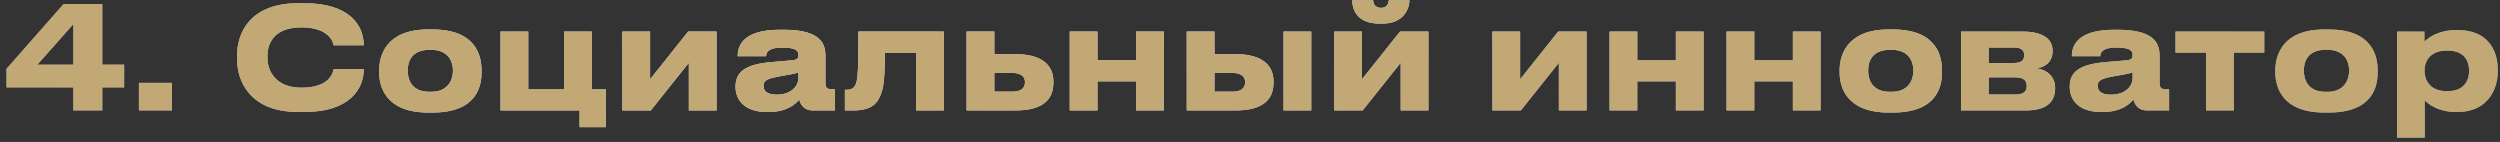
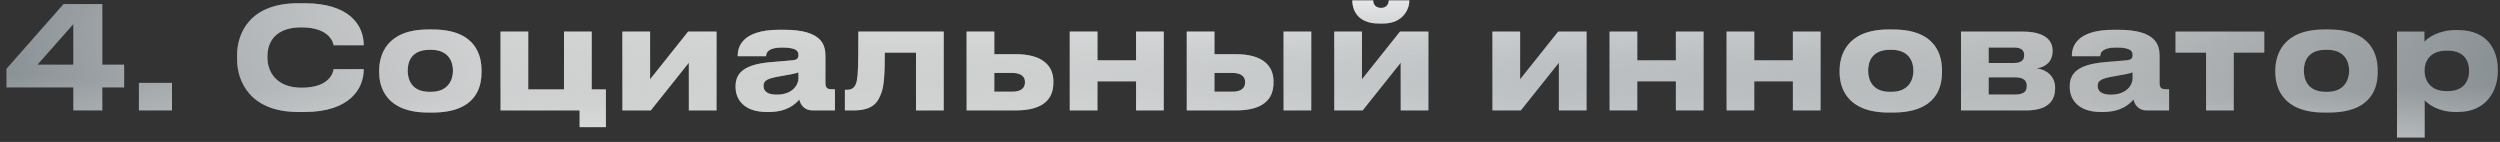
<svg xmlns="http://www.w3.org/2000/svg" width="317" height="18" viewBox="0 0 317 18" fill="none">
  <rect x="0" y="0" width="317" height="18" fill="#333333" stroke="none" />
  <path d="M0.821 11.084V8.726L8.057 0.518H12.971V8.204H15.743V11.084H12.971V14H9.299V11.084H0.821ZM9.299 8.204V3.056L4.745 8.204H9.299ZM21.808 10.508V14H17.614V10.508H21.808ZM38.63 14.198H37.802C31.682 14.198 30.062 10.274 30.062 7.538V6.998C30.062 4.208 31.682 0.41 37.802 0.41H38.63C44.246 0.41 46.118 3.164 46.118 5.702V5.738H42.302C42.248 5.36 41.744 3.47 38.216 3.47C34.94 3.47 33.914 5.306 33.914 7.106V7.358C33.914 9.014 34.976 11.12 38.234 11.12C41.798 11.12 42.248 9.194 42.302 8.762H46.118V8.816C46.118 11.264 44.318 14.198 38.63 14.198ZM54.845 14.27H54.287C48.905 14.27 48.077 10.994 48.077 9.176V8.924C48.077 7.124 48.905 3.74 54.269 3.74H54.863C60.407 3.74 61.055 7.142 61.055 8.906V9.194C61.055 10.994 60.407 14.27 54.845 14.27ZM54.467 11.642H54.665C56.879 11.642 57.437 10.058 57.437 8.96C57.437 7.826 56.879 6.314 54.665 6.314H54.467C52.163 6.314 51.695 7.826 51.695 8.96C51.695 10.058 52.163 11.642 54.467 11.642ZM76.826 11.336V16.124H73.496V14H63.47V4.01H66.98V11.336H71.516V4.01H75.026V11.336H76.826ZM87.345 7.952L82.521 14H78.921V4.01H82.431V10.058L87.255 4.01H90.855V14H87.345V7.952ZM98.49 12.002C100.542 12.002 101.244 10.706 101.244 9.95V9.176C100.938 9.302 100.056 9.482 99.048 9.644C97.356 9.932 96.816 10.166 96.816 10.868V10.904C96.816 11.534 97.266 12.002 98.49 12.002ZM101.352 12.614C100.92 13.136 99.84 14.198 97.5 14.198H97.212C94.422 14.198 93.27 12.686 93.27 11.03V10.958C93.27 9.23 94.368 8.168 97.752 7.88L100.488 7.646C101.046 7.592 101.244 7.412 101.244 6.998C101.244 6.53 101.1 6.026 99.156 6.026C97.32 6.026 97.14 6.746 97.14 7.124H93.54V7.088C93.54 6.098 93.936 3.776 98.85 3.776H99.408C104.358 3.776 104.664 5.81 104.664 7.142V10.436C104.664 11.066 104.79 11.318 105.492 11.318H105.87V14H103.026C101.982 14 101.496 13.262 101.352 12.614ZM116.15 14V6.674H112.19C112.19 9.356 112.1 10.85 111.758 11.768C111.38 12.776 110.876 14 108.23 14H107.132V11.39H107.348C107.978 11.39 108.446 11.174 108.644 10.256C108.788 9.482 108.842 8.636 108.842 4.01H119.66V14H116.15ZM122.567 14V4.01H126.077V6.872H128.813C132.233 6.872 133.565 8.384 133.565 10.292V10.508C133.565 12.596 132.233 14 128.813 14H122.567ZM126.077 11.624H128.381C129.101 11.624 129.965 11.408 129.965 10.436V10.382C129.965 9.482 129.101 9.248 128.381 9.248H126.077V11.624ZM139.156 14H135.646V4.01H139.156V7.646H144.052V4.01H147.562V14H144.052V10.31H139.156V14ZM150.481 14V4.01H153.991V6.872H156.727C160.147 6.872 161.479 8.384 161.479 10.292V10.508C161.479 12.596 160.147 14 156.727 14H150.481ZM153.991 11.624H156.295C157.015 11.624 157.879 11.408 157.879 10.436V10.382C157.879 9.482 157.015 9.248 156.295 9.248H153.991V11.624ZM166.267 4.01V14H162.757V4.01H166.267ZM177.609 7.952L172.785 14H169.185V4.01H172.695V10.058L177.519 4.01H181.119V14H177.609V7.952ZM175.377 2.984H174.837C171.975 2.984 171.471 1.04 171.471 0.104V0.05H174.117C174.117 0.284 174.225 1.004 175.125 1.004C175.971 1.004 176.097 0.284 176.097 0.05H178.707V0.104C178.707 1.04 177.987 2.984 175.377 2.984ZM197.665 7.952L192.841 14H189.241V4.01H192.751V10.058L197.575 4.01H201.175V14H197.665V7.952ZM207.605 14H204.095V4.01H207.605V7.646H212.501V4.01H216.011V14H212.501V10.31H207.605V14ZM222.441 14H218.931V4.01H222.441V7.646H227.337V4.01H230.847V14H227.337V10.31H222.441V14ZM240.031 14.27H239.473C234.091 14.27 233.263 10.994 233.263 9.176V8.924C233.263 7.124 234.091 3.74 239.455 3.74H240.049C245.593 3.74 246.241 7.142 246.241 8.906V9.194C246.241 10.994 245.593 14.27 240.031 14.27ZM239.653 11.642H239.851C242.065 11.642 242.623 10.058 242.623 8.96C242.623 7.826 242.065 6.314 239.851 6.314H239.653C237.349 6.314 236.881 7.826 236.881 8.96C236.881 10.058 237.349 11.642 239.653 11.642ZM256.899 14H248.655V4.01H256.539C258.825 4.01 260.265 4.82 260.265 6.404V6.494C260.265 7.736 259.473 8.474 258.267 8.672C259.491 8.816 260.589 9.68 260.589 11.12V11.192C260.589 13.01 259.401 14 256.899 14ZM252.165 7.988H255.387C256.233 7.988 256.665 7.664 256.665 7.034V6.944C256.665 6.368 256.269 6.026 255.387 6.026H252.165V7.988ZM252.165 11.984H255.531C256.467 11.984 256.989 11.678 256.989 10.976V10.832C256.989 10.202 256.557 9.806 255.531 9.806H252.165V11.984ZM267.662 12.002C269.714 12.002 270.416 10.706 270.416 9.95V9.176C270.11 9.302 269.228 9.482 268.22 9.644C266.528 9.932 265.988 10.166 265.988 10.868V10.904C265.988 11.534 266.438 12.002 267.662 12.002ZM270.524 12.614C270.092 13.136 269.012 14.198 266.672 14.198H266.384C263.594 14.198 262.442 12.686 262.442 11.03V10.958C262.442 9.23 263.54 8.168 266.924 7.88L269.66 7.646C270.218 7.592 270.416 7.412 270.416 6.998C270.416 6.53 270.272 6.026 268.328 6.026C266.492 6.026 266.312 6.746 266.312 7.124H262.712V7.088C262.712 6.098 263.108 3.776 268.022 3.776H268.58C273.53 3.776 273.836 5.81 273.836 7.142V10.436C273.836 11.066 273.962 11.318 274.664 11.318H275.042V14H272.198C271.154 14 270.668 13.262 270.524 12.614ZM279.73 14V6.674H275.86V4.01H287.11V6.674H283.24V14H279.73ZM295.279 14.27H294.721C289.339 14.27 288.511 10.994 288.511 9.176V8.924C288.511 7.124 289.339 3.74 294.703 3.74H295.297C300.841 3.74 301.489 7.142 301.489 8.906V9.194C301.489 10.994 300.841 14.27 295.279 14.27ZM294.901 11.642H295.099C297.313 11.642 297.871 10.058 297.871 8.96C297.871 7.826 297.313 6.314 295.099 6.314H294.901C292.597 6.314 292.129 7.826 292.129 8.96C292.129 10.058 292.597 11.642 294.901 11.642ZM313.083 9.014V8.96C313.083 7.88 312.579 6.422 310.383 6.422H310.203C308.097 6.422 307.431 7.808 307.431 8.96V9.014C307.431 10.112 308.097 11.552 310.203 11.552H310.383C312.579 11.552 313.083 10.04 313.083 9.014ZM303.939 17.438V4.01H307.413V5.288C307.845 4.82 309.159 3.812 311.427 3.812H311.661C315.477 3.812 316.719 6.422 316.719 8.798V9.104C316.719 11.282 315.441 14.198 311.643 14.198H311.391C309.105 14.198 307.881 13.154 307.449 12.722V17.438H303.939Z" fill="url(#paint0_linear_2018_956)" />
  <path d="M0.821 11.084V8.726L8.057 0.518H12.971V8.204H15.743V11.084H12.971V14H9.299V11.084H0.821ZM9.299 8.204V3.056L4.745 8.204H9.299ZM21.808 10.508V14H17.614V10.508H21.808ZM38.63 14.198H37.802C31.682 14.198 30.062 10.274 30.062 7.538V6.998C30.062 4.208 31.682 0.41 37.802 0.41H38.63C44.246 0.41 46.118 3.164 46.118 5.702V5.738H42.302C42.248 5.36 41.744 3.47 38.216 3.47C34.94 3.47 33.914 5.306 33.914 7.106V7.358C33.914 9.014 34.976 11.12 38.234 11.12C41.798 11.12 42.248 9.194 42.302 8.762H46.118V8.816C46.118 11.264 44.318 14.198 38.63 14.198ZM54.845 14.27H54.287C48.905 14.27 48.077 10.994 48.077 9.176V8.924C48.077 7.124 48.905 3.74 54.269 3.74H54.863C60.407 3.74 61.055 7.142 61.055 8.906V9.194C61.055 10.994 60.407 14.27 54.845 14.27ZM54.467 11.642H54.665C56.879 11.642 57.437 10.058 57.437 8.96C57.437 7.826 56.879 6.314 54.665 6.314H54.467C52.163 6.314 51.695 7.826 51.695 8.96C51.695 10.058 52.163 11.642 54.467 11.642ZM76.826 11.336V16.124H73.496V14H63.47V4.01H66.98V11.336H71.516V4.01H75.026V11.336H76.826ZM87.345 7.952L82.521 14H78.921V4.01H82.431V10.058L87.255 4.01H90.855V14H87.345V7.952ZM98.49 12.002C100.542 12.002 101.244 10.706 101.244 9.95V9.176C100.938 9.302 100.056 9.482 99.048 9.644C97.356 9.932 96.816 10.166 96.816 10.868V10.904C96.816 11.534 97.266 12.002 98.49 12.002ZM101.352 12.614C100.92 13.136 99.84 14.198 97.5 14.198H97.212C94.422 14.198 93.27 12.686 93.27 11.03V10.958C93.27 9.23 94.368 8.168 97.752 7.88L100.488 7.646C101.046 7.592 101.244 7.412 101.244 6.998C101.244 6.53 101.1 6.026 99.156 6.026C97.32 6.026 97.14 6.746 97.14 7.124H93.54V7.088C93.54 6.098 93.936 3.776 98.85 3.776H99.408C104.358 3.776 104.664 5.81 104.664 7.142V10.436C104.664 11.066 104.79 11.318 105.492 11.318H105.87V14H103.026C101.982 14 101.496 13.262 101.352 12.614ZM116.15 14V6.674H112.19C112.19 9.356 112.1 10.85 111.758 11.768C111.38 12.776 110.876 14 108.23 14H107.132V11.39H107.348C107.978 11.39 108.446 11.174 108.644 10.256C108.788 9.482 108.842 8.636 108.842 4.01H119.66V14H116.15ZM122.567 14V4.01H126.077V6.872H128.813C132.233 6.872 133.565 8.384 133.565 10.292V10.508C133.565 12.596 132.233 14 128.813 14H122.567ZM126.077 11.624H128.381C129.101 11.624 129.965 11.408 129.965 10.436V10.382C129.965 9.482 129.101 9.248 128.381 9.248H126.077V11.624ZM139.156 14H135.646V4.01H139.156V7.646H144.052V4.01H147.562V14H144.052V10.31H139.156V14ZM150.481 14V4.01H153.991V6.872H156.727C160.147 6.872 161.479 8.384 161.479 10.292V10.508C161.479 12.596 160.147 14 156.727 14H150.481ZM153.991 11.624H156.295C157.015 11.624 157.879 11.408 157.879 10.436V10.382C157.879 9.482 157.015 9.248 156.295 9.248H153.991V11.624ZM166.267 4.01V14H162.757V4.01H166.267ZM177.609 7.952L172.785 14H169.185V4.01H172.695V10.058L177.519 4.01H181.119V14H177.609V7.952ZM175.377 2.984H174.837C171.975 2.984 171.471 1.04 171.471 0.104V0.05H174.117C174.117 0.284 174.225 1.004 175.125 1.004C175.971 1.004 176.097 0.284 176.097 0.05H178.707V0.104C178.707 1.04 177.987 2.984 175.377 2.984ZM197.665 7.952L192.841 14H189.241V4.01H192.751V10.058L197.575 4.01H201.175V14H197.665V7.952ZM207.605 14H204.095V4.01H207.605V7.646H212.501V4.01H216.011V14H212.501V10.31H207.605V14ZM222.441 14H218.931V4.01H222.441V7.646H227.337V4.01H230.847V14H227.337V10.31H222.441V14ZM240.031 14.27H239.473C234.091 14.27 233.263 10.994 233.263 9.176V8.924C233.263 7.124 234.091 3.74 239.455 3.74H240.049C245.593 3.74 246.241 7.142 246.241 8.906V9.194C246.241 10.994 245.593 14.27 240.031 14.27ZM239.653 11.642H239.851C242.065 11.642 242.623 10.058 242.623 8.96C242.623 7.826 242.065 6.314 239.851 6.314H239.653C237.349 6.314 236.881 7.826 236.881 8.96C236.881 10.058 237.349 11.642 239.653 11.642ZM256.899 14H248.655V4.01H256.539C258.825 4.01 260.265 4.82 260.265 6.404V6.494C260.265 7.736 259.473 8.474 258.267 8.672C259.491 8.816 260.589 9.68 260.589 11.12V11.192C260.589 13.01 259.401 14 256.899 14ZM252.165 7.988H255.387C256.233 7.988 256.665 7.664 256.665 7.034V6.944C256.665 6.368 256.269 6.026 255.387 6.026H252.165V7.988ZM252.165 11.984H255.531C256.467 11.984 256.989 11.678 256.989 10.976V10.832C256.989 10.202 256.557 9.806 255.531 9.806H252.165V11.984ZM267.662 12.002C269.714 12.002 270.416 10.706 270.416 9.95V9.176C270.11 9.302 269.228 9.482 268.22 9.644C266.528 9.932 265.988 10.166 265.988 10.868V10.904C265.988 11.534 266.438 12.002 267.662 12.002ZM270.524 12.614C270.092 13.136 269.012 14.198 266.672 14.198H266.384C263.594 14.198 262.442 12.686 262.442 11.03V10.958C262.442 9.23 263.54 8.168 266.924 7.88L269.66 7.646C270.218 7.592 270.416 7.412 270.416 6.998C270.416 6.53 270.272 6.026 268.328 6.026C266.492 6.026 266.312 6.746 266.312 7.124H262.712V7.088C262.712 6.098 263.108 3.776 268.022 3.776H268.58C273.53 3.776 273.836 5.81 273.836 7.142V10.436C273.836 11.066 273.962 11.318 274.664 11.318H275.042V14H272.198C271.154 14 270.668 13.262 270.524 12.614ZM279.73 14V6.674H275.86V4.01H287.11V6.674H283.24V14H279.73ZM295.279 14.27H294.721C289.339 14.27 288.511 10.994 288.511 9.176V8.924C288.511 7.124 289.339 3.74 294.703 3.74H295.297C300.841 3.74 301.489 7.142 301.489 8.906V9.194C301.489 10.994 300.841 14.27 295.279 14.27ZM294.901 11.642H295.099C297.313 11.642 297.871 10.058 297.871 8.96C297.871 7.826 297.313 6.314 295.099 6.314H294.901C292.597 6.314 292.129 7.826 292.129 8.96C292.129 10.058 292.597 11.642 294.901 11.642ZM313.083 9.014V8.96C313.083 7.88 312.579 6.422 310.383 6.422H310.203C308.097 6.422 307.431 7.808 307.431 8.96V9.014C307.431 10.112 308.097 11.552 310.203 11.552H310.383C312.579 11.552 313.083 10.04 313.083 9.014ZM303.939 17.438V4.01H307.413V5.288C307.845 4.82 309.159 3.812 311.427 3.812H311.661C315.477 3.812 316.719 6.422 316.719 8.798V9.104C316.719 11.282 315.441 14.198 311.643 14.198H311.391C309.105 14.198 307.881 13.154 307.449 12.722V17.438H303.939Z" fill="url(#paint1_radial_2018_956)" style="mix-blend-mode:overlay" />
  <path d="M0.821 11.084V8.726L8.057 0.518H12.971V8.204H15.743V11.084H12.971V14H9.299V11.084H0.821ZM9.299 8.204V3.056L4.745 8.204H9.299ZM21.808 10.508V14H17.614V10.508H21.808ZM38.63 14.198H37.802C31.682 14.198 30.062 10.274 30.062 7.538V6.998C30.062 4.208 31.682 0.41 37.802 0.41H38.63C44.246 0.41 46.118 3.164 46.118 5.702V5.738H42.302C42.248 5.36 41.744 3.47 38.216 3.47C34.94 3.47 33.914 5.306 33.914 7.106V7.358C33.914 9.014 34.976 11.12 38.234 11.12C41.798 11.12 42.248 9.194 42.302 8.762H46.118V8.816C46.118 11.264 44.318 14.198 38.63 14.198ZM54.845 14.27H54.287C48.905 14.27 48.077 10.994 48.077 9.176V8.924C48.077 7.124 48.905 3.74 54.269 3.74H54.863C60.407 3.74 61.055 7.142 61.055 8.906V9.194C61.055 10.994 60.407 14.27 54.845 14.27ZM54.467 11.642H54.665C56.879 11.642 57.437 10.058 57.437 8.96C57.437 7.826 56.879 6.314 54.665 6.314H54.467C52.163 6.314 51.695 7.826 51.695 8.96C51.695 10.058 52.163 11.642 54.467 11.642ZM76.826 11.336V16.124H73.496V14H63.47V4.01H66.98V11.336H71.516V4.01H75.026V11.336H76.826ZM87.345 7.952L82.521 14H78.921V4.01H82.431V10.058L87.255 4.01H90.855V14H87.345V7.952ZM98.49 12.002C100.542 12.002 101.244 10.706 101.244 9.95V9.176C100.938 9.302 100.056 9.482 99.048 9.644C97.356 9.932 96.816 10.166 96.816 10.868V10.904C96.816 11.534 97.266 12.002 98.49 12.002ZM101.352 12.614C100.92 13.136 99.84 14.198 97.5 14.198H97.212C94.422 14.198 93.27 12.686 93.27 11.03V10.958C93.27 9.23 94.368 8.168 97.752 7.88L100.488 7.646C101.046 7.592 101.244 7.412 101.244 6.998C101.244 6.53 101.1 6.026 99.156 6.026C97.32 6.026 97.14 6.746 97.14 7.124H93.54V7.088C93.54 6.098 93.936 3.776 98.85 3.776H99.408C104.358 3.776 104.664 5.81 104.664 7.142V10.436C104.664 11.066 104.79 11.318 105.492 11.318H105.87V14H103.026C101.982 14 101.496 13.262 101.352 12.614ZM116.15 14V6.674H112.19C112.19 9.356 112.1 10.85 111.758 11.768C111.38 12.776 110.876 14 108.23 14H107.132V11.39H107.348C107.978 11.39 108.446 11.174 108.644 10.256C108.788 9.482 108.842 8.636 108.842 4.01H119.66V14H116.15ZM122.567 14V4.01H126.077V6.872H128.813C132.233 6.872 133.565 8.384 133.565 10.292V10.508C133.565 12.596 132.233 14 128.813 14H122.567ZM126.077 11.624H128.381C129.101 11.624 129.965 11.408 129.965 10.436V10.382C129.965 9.482 129.101 9.248 128.381 9.248H126.077V11.624ZM139.156 14H135.646V4.01H139.156V7.646H144.052V4.01H147.562V14H144.052V10.31H139.156V14ZM150.481 14V4.01H153.991V6.872H156.727C160.147 6.872 161.479 8.384 161.479 10.292V10.508C161.479 12.596 160.147 14 156.727 14H150.481ZM153.991 11.624H156.295C157.015 11.624 157.879 11.408 157.879 10.436V10.382C157.879 9.482 157.015 9.248 156.295 9.248H153.991V11.624ZM166.267 4.01V14H162.757V4.01H166.267ZM177.609 7.952L172.785 14H169.185V4.01H172.695V10.058L177.519 4.01H181.119V14H177.609V7.952ZM175.377 2.984H174.837C171.975 2.984 171.471 1.04 171.471 0.104V0.05H174.117C174.117 0.284 174.225 1.004 175.125 1.004C175.971 1.004 176.097 0.284 176.097 0.05H178.707V0.104C178.707 1.04 177.987 2.984 175.377 2.984ZM197.665 7.952L192.841 14H189.241V4.01H192.751V10.058L197.575 4.01H201.175V14H197.665V7.952ZM207.605 14H204.095V4.01H207.605V7.646H212.501V4.01H216.011V14H212.501V10.31H207.605V14ZM222.441 14H218.931V4.01H222.441V7.646H227.337V4.01H230.847V14H227.337V10.31H222.441V14ZM240.031 14.27H239.473C234.091 14.27 233.263 10.994 233.263 9.176V8.924C233.263 7.124 234.091 3.74 239.455 3.74H240.049C245.593 3.74 246.241 7.142 246.241 8.906V9.194C246.241 10.994 245.593 14.27 240.031 14.27ZM239.653 11.642H239.851C242.065 11.642 242.623 10.058 242.623 8.96C242.623 7.826 242.065 6.314 239.851 6.314H239.653C237.349 6.314 236.881 7.826 236.881 8.96C236.881 10.058 237.349 11.642 239.653 11.642ZM256.899 14H248.655V4.01H256.539C258.825 4.01 260.265 4.82 260.265 6.404V6.494C260.265 7.736 259.473 8.474 258.267 8.672C259.491 8.816 260.589 9.68 260.589 11.12V11.192C260.589 13.01 259.401 14 256.899 14ZM252.165 7.988H255.387C256.233 7.988 256.665 7.664 256.665 7.034V6.944C256.665 6.368 256.269 6.026 255.387 6.026H252.165V7.988ZM252.165 11.984H255.531C256.467 11.984 256.989 11.678 256.989 10.976V10.832C256.989 10.202 256.557 9.806 255.531 9.806H252.165V11.984ZM267.662 12.002C269.714 12.002 270.416 10.706 270.416 9.95V9.176C270.11 9.302 269.228 9.482 268.22 9.644C266.528 9.932 265.988 10.166 265.988 10.868V10.904C265.988 11.534 266.438 12.002 267.662 12.002ZM270.524 12.614C270.092 13.136 269.012 14.198 266.672 14.198H266.384C263.594 14.198 262.442 12.686 262.442 11.03V10.958C262.442 9.23 263.54 8.168 266.924 7.88L269.66 7.646C270.218 7.592 270.416 7.412 270.416 6.998C270.416 6.53 270.272 6.026 268.328 6.026C266.492 6.026 266.312 6.746 266.312 7.124H262.712V7.088C262.712 6.098 263.108 3.776 268.022 3.776H268.58C273.53 3.776 273.836 5.81 273.836 7.142V10.436C273.836 11.066 273.962 11.318 274.664 11.318H275.042V14H272.198C271.154 14 270.668 13.262 270.524 12.614ZM279.73 14V6.674H275.86V4.01H287.11V6.674H283.24V14H279.73ZM295.279 14.27H294.721C289.339 14.27 288.511 10.994 288.511 9.176V8.924C288.511 7.124 289.339 3.74 294.703 3.74H295.297C300.841 3.74 301.489 7.142 301.489 8.906V9.194C301.489 10.994 300.841 14.27 295.279 14.27ZM294.901 11.642H295.099C297.313 11.642 297.871 10.058 297.871 8.96C297.871 7.826 297.313 6.314 295.099 6.314H294.901C292.597 6.314 292.129 7.826 292.129 8.96C292.129 10.058 292.597 11.642 294.901 11.642ZM313.083 9.014V8.96C313.083 7.88 312.579 6.422 310.383 6.422H310.203C308.097 6.422 307.431 7.808 307.431 8.96V9.014C307.431 10.112 308.097 11.552 310.203 11.552H310.383C312.579 11.552 313.083 10.04 313.083 9.014ZM303.939 17.438V4.01H307.413V5.288C307.845 4.82 309.159 3.812 311.427 3.812H311.661C315.477 3.812 316.719 6.422 316.719 8.798V9.104C316.719 11.282 315.441 14.198 311.643 14.198H311.391C309.105 14.198 307.881 13.154 307.449 12.722V17.438H303.939Z" fill="url(#paint2_radial_2018_956)" />
-   <path d="M0.821 11.084V8.726L8.057 0.518H12.971V8.204H15.743V11.084H12.971V14H9.299V11.084H0.821ZM9.299 8.204V3.056L4.745 8.204H9.299ZM21.808 10.508V14H17.614V10.508H21.808ZM38.63 14.198H37.802C31.682 14.198 30.062 10.274 30.062 7.538V6.998C30.062 4.208 31.682 0.41 37.802 0.41H38.63C44.246 0.41 46.118 3.164 46.118 5.702V5.738H42.302C42.248 5.36 41.744 3.47 38.216 3.47C34.94 3.47 33.914 5.306 33.914 7.106V7.358C33.914 9.014 34.976 11.12 38.234 11.12C41.798 11.12 42.248 9.194 42.302 8.762H46.118V8.816C46.118 11.264 44.318 14.198 38.63 14.198ZM54.845 14.27H54.287C48.905 14.27 48.077 10.994 48.077 9.176V8.924C48.077 7.124 48.905 3.74 54.269 3.74H54.863C60.407 3.74 61.055 7.142 61.055 8.906V9.194C61.055 10.994 60.407 14.27 54.845 14.27ZM54.467 11.642H54.665C56.879 11.642 57.437 10.058 57.437 8.96C57.437 7.826 56.879 6.314 54.665 6.314H54.467C52.163 6.314 51.695 7.826 51.695 8.96C51.695 10.058 52.163 11.642 54.467 11.642ZM76.826 11.336V16.124H73.496V14H63.47V4.01H66.98V11.336H71.516V4.01H75.026V11.336H76.826ZM87.345 7.952L82.521 14H78.921V4.01H82.431V10.058L87.255 4.01H90.855V14H87.345V7.952ZM98.49 12.002C100.542 12.002 101.244 10.706 101.244 9.95V9.176C100.938 9.302 100.056 9.482 99.048 9.644C97.356 9.932 96.816 10.166 96.816 10.868V10.904C96.816 11.534 97.266 12.002 98.49 12.002ZM101.352 12.614C100.92 13.136 99.84 14.198 97.5 14.198H97.212C94.422 14.198 93.27 12.686 93.27 11.03V10.958C93.27 9.23 94.368 8.168 97.752 7.88L100.488 7.646C101.046 7.592 101.244 7.412 101.244 6.998C101.244 6.53 101.1 6.026 99.156 6.026C97.32 6.026 97.14 6.746 97.14 7.124H93.54V7.088C93.54 6.098 93.936 3.776 98.85 3.776H99.408C104.358 3.776 104.664 5.81 104.664 7.142V10.436C104.664 11.066 104.79 11.318 105.492 11.318H105.87V14H103.026C101.982 14 101.496 13.262 101.352 12.614ZM116.15 14V6.674H112.19C112.19 9.356 112.1 10.85 111.758 11.768C111.38 12.776 110.876 14 108.23 14H107.132V11.39H107.348C107.978 11.39 108.446 11.174 108.644 10.256C108.788 9.482 108.842 8.636 108.842 4.01H119.66V14H116.15ZM122.567 14V4.01H126.077V6.872H128.813C132.233 6.872 133.565 8.384 133.565 10.292V10.508C133.565 12.596 132.233 14 128.813 14H122.567ZM126.077 11.624H128.381C129.101 11.624 129.965 11.408 129.965 10.436V10.382C129.965 9.482 129.101 9.248 128.381 9.248H126.077V11.624ZM139.156 14H135.646V4.01H139.156V7.646H144.052V4.01H147.562V14H144.052V10.31H139.156V14ZM150.481 14V4.01H153.991V6.872H156.727C160.147 6.872 161.479 8.384 161.479 10.292V10.508C161.479 12.596 160.147 14 156.727 14H150.481ZM153.991 11.624H156.295C157.015 11.624 157.879 11.408 157.879 10.436V10.382C157.879 9.482 157.015 9.248 156.295 9.248H153.991V11.624ZM166.267 4.01V14H162.757V4.01H166.267ZM177.609 7.952L172.785 14H169.185V4.01H172.695V10.058L177.519 4.01H181.119V14H177.609V7.952ZM175.377 2.984H174.837C171.975 2.984 171.471 1.04 171.471 0.104V0.05H174.117C174.117 0.284 174.225 1.004 175.125 1.004C175.971 1.004 176.097 0.284 176.097 0.05H178.707V0.104C178.707 1.04 177.987 2.984 175.377 2.984ZM197.665 7.952L192.841 14H189.241V4.01H192.751V10.058L197.575 4.01H201.175V14H197.665V7.952ZM207.605 14H204.095V4.01H207.605V7.646H212.501V4.01H216.011V14H212.501V10.31H207.605V14ZM222.441 14H218.931V4.01H222.441V7.646H227.337V4.01H230.847V14H227.337V10.31H222.441V14ZM240.031 14.27H239.473C234.091 14.27 233.263 10.994 233.263 9.176V8.924C233.263 7.124 234.091 3.74 239.455 3.74H240.049C245.593 3.74 246.241 7.142 246.241 8.906V9.194C246.241 10.994 245.593 14.27 240.031 14.27ZM239.653 11.642H239.851C242.065 11.642 242.623 10.058 242.623 8.96C242.623 7.826 242.065 6.314 239.851 6.314H239.653C237.349 6.314 236.881 7.826 236.881 8.96C236.881 10.058 237.349 11.642 239.653 11.642ZM256.899 14H248.655V4.01H256.539C258.825 4.01 260.265 4.82 260.265 6.404V6.494C260.265 7.736 259.473 8.474 258.267 8.672C259.491 8.816 260.589 9.68 260.589 11.12V11.192C260.589 13.01 259.401 14 256.899 14ZM252.165 7.988H255.387C256.233 7.988 256.665 7.664 256.665 7.034V6.944C256.665 6.368 256.269 6.026 255.387 6.026H252.165V7.988ZM252.165 11.984H255.531C256.467 11.984 256.989 11.678 256.989 10.976V10.832C256.989 10.202 256.557 9.806 255.531 9.806H252.165V11.984ZM267.662 12.002C269.714 12.002 270.416 10.706 270.416 9.95V9.176C270.11 9.302 269.228 9.482 268.22 9.644C266.528 9.932 265.988 10.166 265.988 10.868V10.904C265.988 11.534 266.438 12.002 267.662 12.002ZM270.524 12.614C270.092 13.136 269.012 14.198 266.672 14.198H266.384C263.594 14.198 262.442 12.686 262.442 11.03V10.958C262.442 9.23 263.54 8.168 266.924 7.88L269.66 7.646C270.218 7.592 270.416 7.412 270.416 6.998C270.416 6.53 270.272 6.026 268.328 6.026C266.492 6.026 266.312 6.746 266.312 7.124H262.712V7.088C262.712 6.098 263.108 3.776 268.022 3.776H268.58C273.53 3.776 273.836 5.81 273.836 7.142V10.436C273.836 11.066 273.962 11.318 274.664 11.318H275.042V14H272.198C271.154 14 270.668 13.262 270.524 12.614ZM279.73 14V6.674H275.86V4.01H287.11V6.674H283.24V14H279.73ZM295.279 14.27H294.721C289.339 14.27 288.511 10.994 288.511 9.176V8.924C288.511 7.124 289.339 3.74 294.703 3.74H295.297C300.841 3.74 301.489 7.142 301.489 8.906V9.194C301.489 10.994 300.841 14.27 295.279 14.27ZM294.901 11.642H295.099C297.313 11.642 297.871 10.058 297.871 8.96C297.871 7.826 297.313 6.314 295.099 6.314H294.901C292.597 6.314 292.129 7.826 292.129 8.96C292.129 10.058 292.597 11.642 294.901 11.642ZM313.083 9.014V8.96C313.083 7.88 312.579 6.422 310.383 6.422H310.203C308.097 6.422 307.431 7.808 307.431 8.96V9.014C307.431 10.112 308.097 11.552 310.203 11.552H310.383C312.579 11.552 313.083 10.04 313.083 9.014ZM303.939 17.438V4.01H307.413V5.288C307.845 4.82 309.159 3.812 311.427 3.812H311.661C315.477 3.812 316.719 6.422 316.719 8.798V9.104C316.719 11.282 315.441 14.198 311.643 14.198H311.391C309.105 14.198 307.881 13.154 307.449 12.722V17.438H303.939Z" fill="#C1A875" style="mix-blend-mode:color" />
  <defs>
    <linearGradient id="paint0_linear_2018_956" x1="2" y1="6" x2="318" y2="6" gradientUnits="userSpaceOnUse">
      <stop stop-color="#576167" />
      <stop offset="0.191" stop-color="#9EA1A2" />
      <stop offset="0.396" stop-color="#848989" />
      <stop offset="0.621" stop-color="#576167" />
      <stop offset="0.83" stop-color="#757A7C" />
      <stop offset="1" stop-color="#576167" />
    </linearGradient>
    <radialGradient id="paint1_radial_2018_956" cx="0" cy="0" r="1" gradientUnits="userSpaceOnUse" gradientTransform="translate(170.286 -3.202) rotate(90) scale(17.831 239.064)">
      <stop stop-color="white" />
      <stop offset="1" stop-color="white" stop-opacity="0" />
    </radialGradient>
    <radialGradient id="paint2_radial_2018_956" cx="0" cy="0" r="1" gradientUnits="userSpaceOnUse" gradientTransform="translate(188.16 23.663) rotate(-88.866) scale(25.556 341.789)">
      <stop stop-color="white" />
      <stop offset="1" stop-color="white" stop-opacity="0" />
    </radialGradient>
  </defs>
</svg>